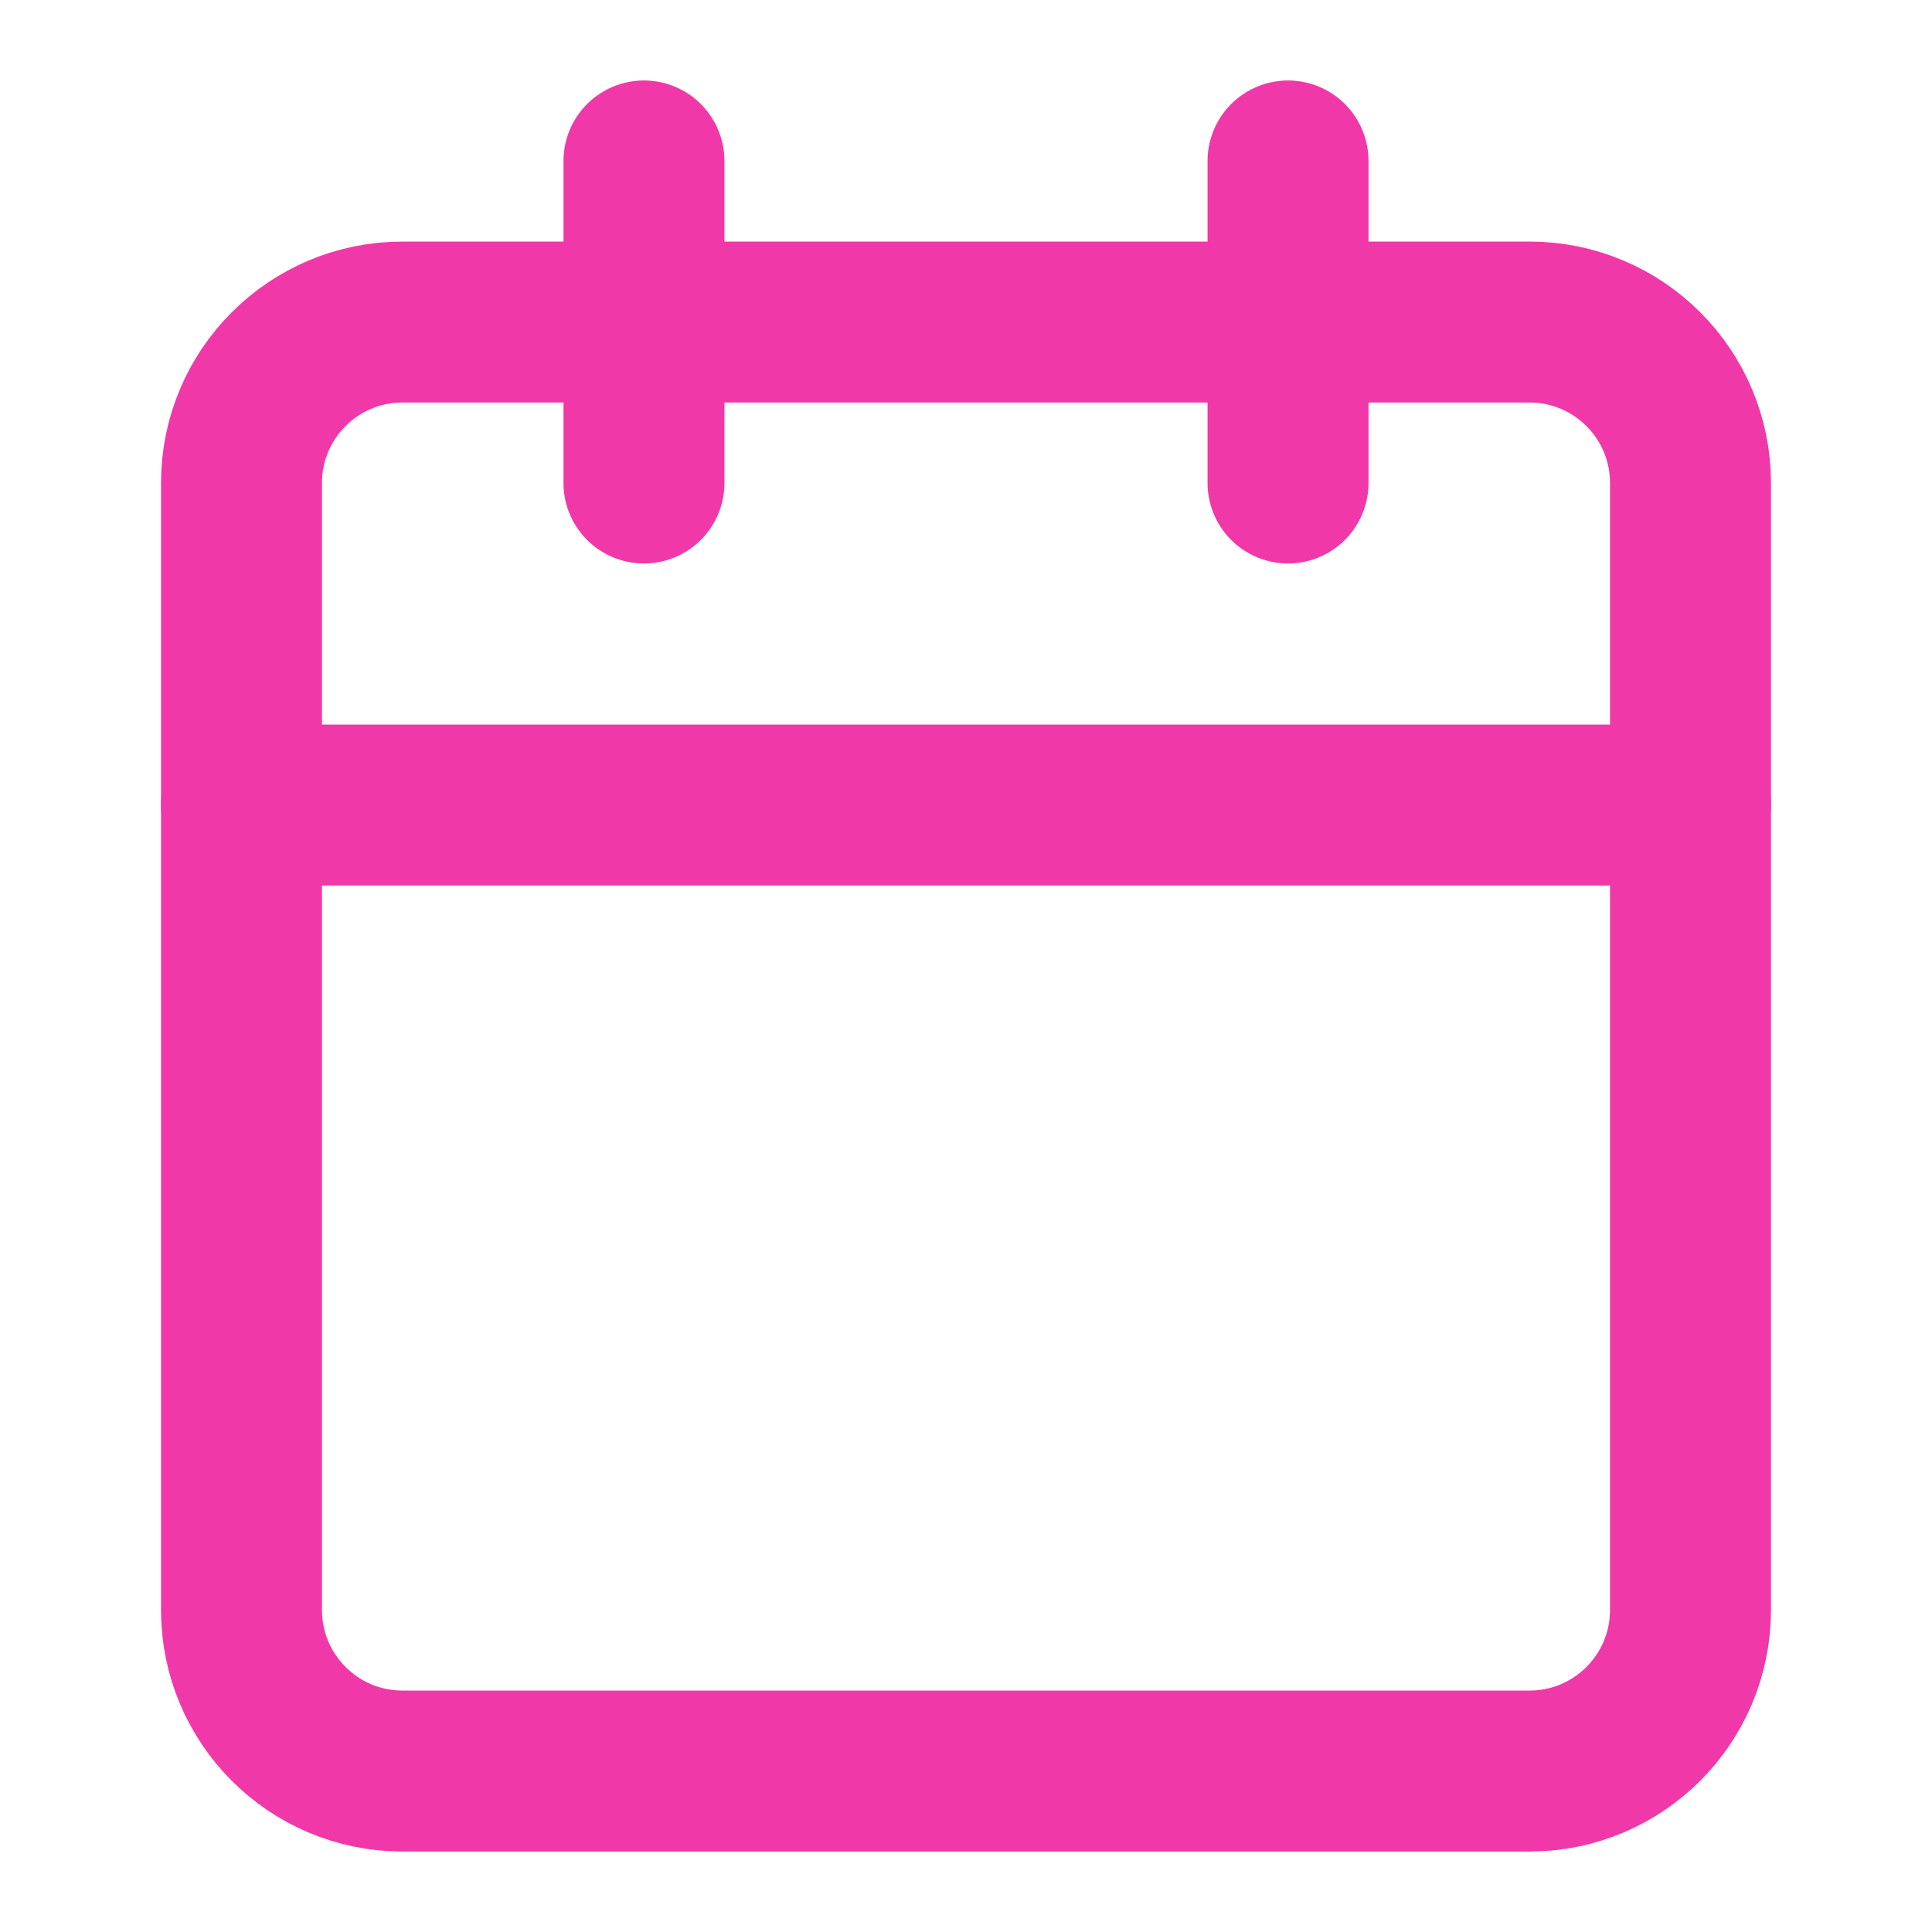
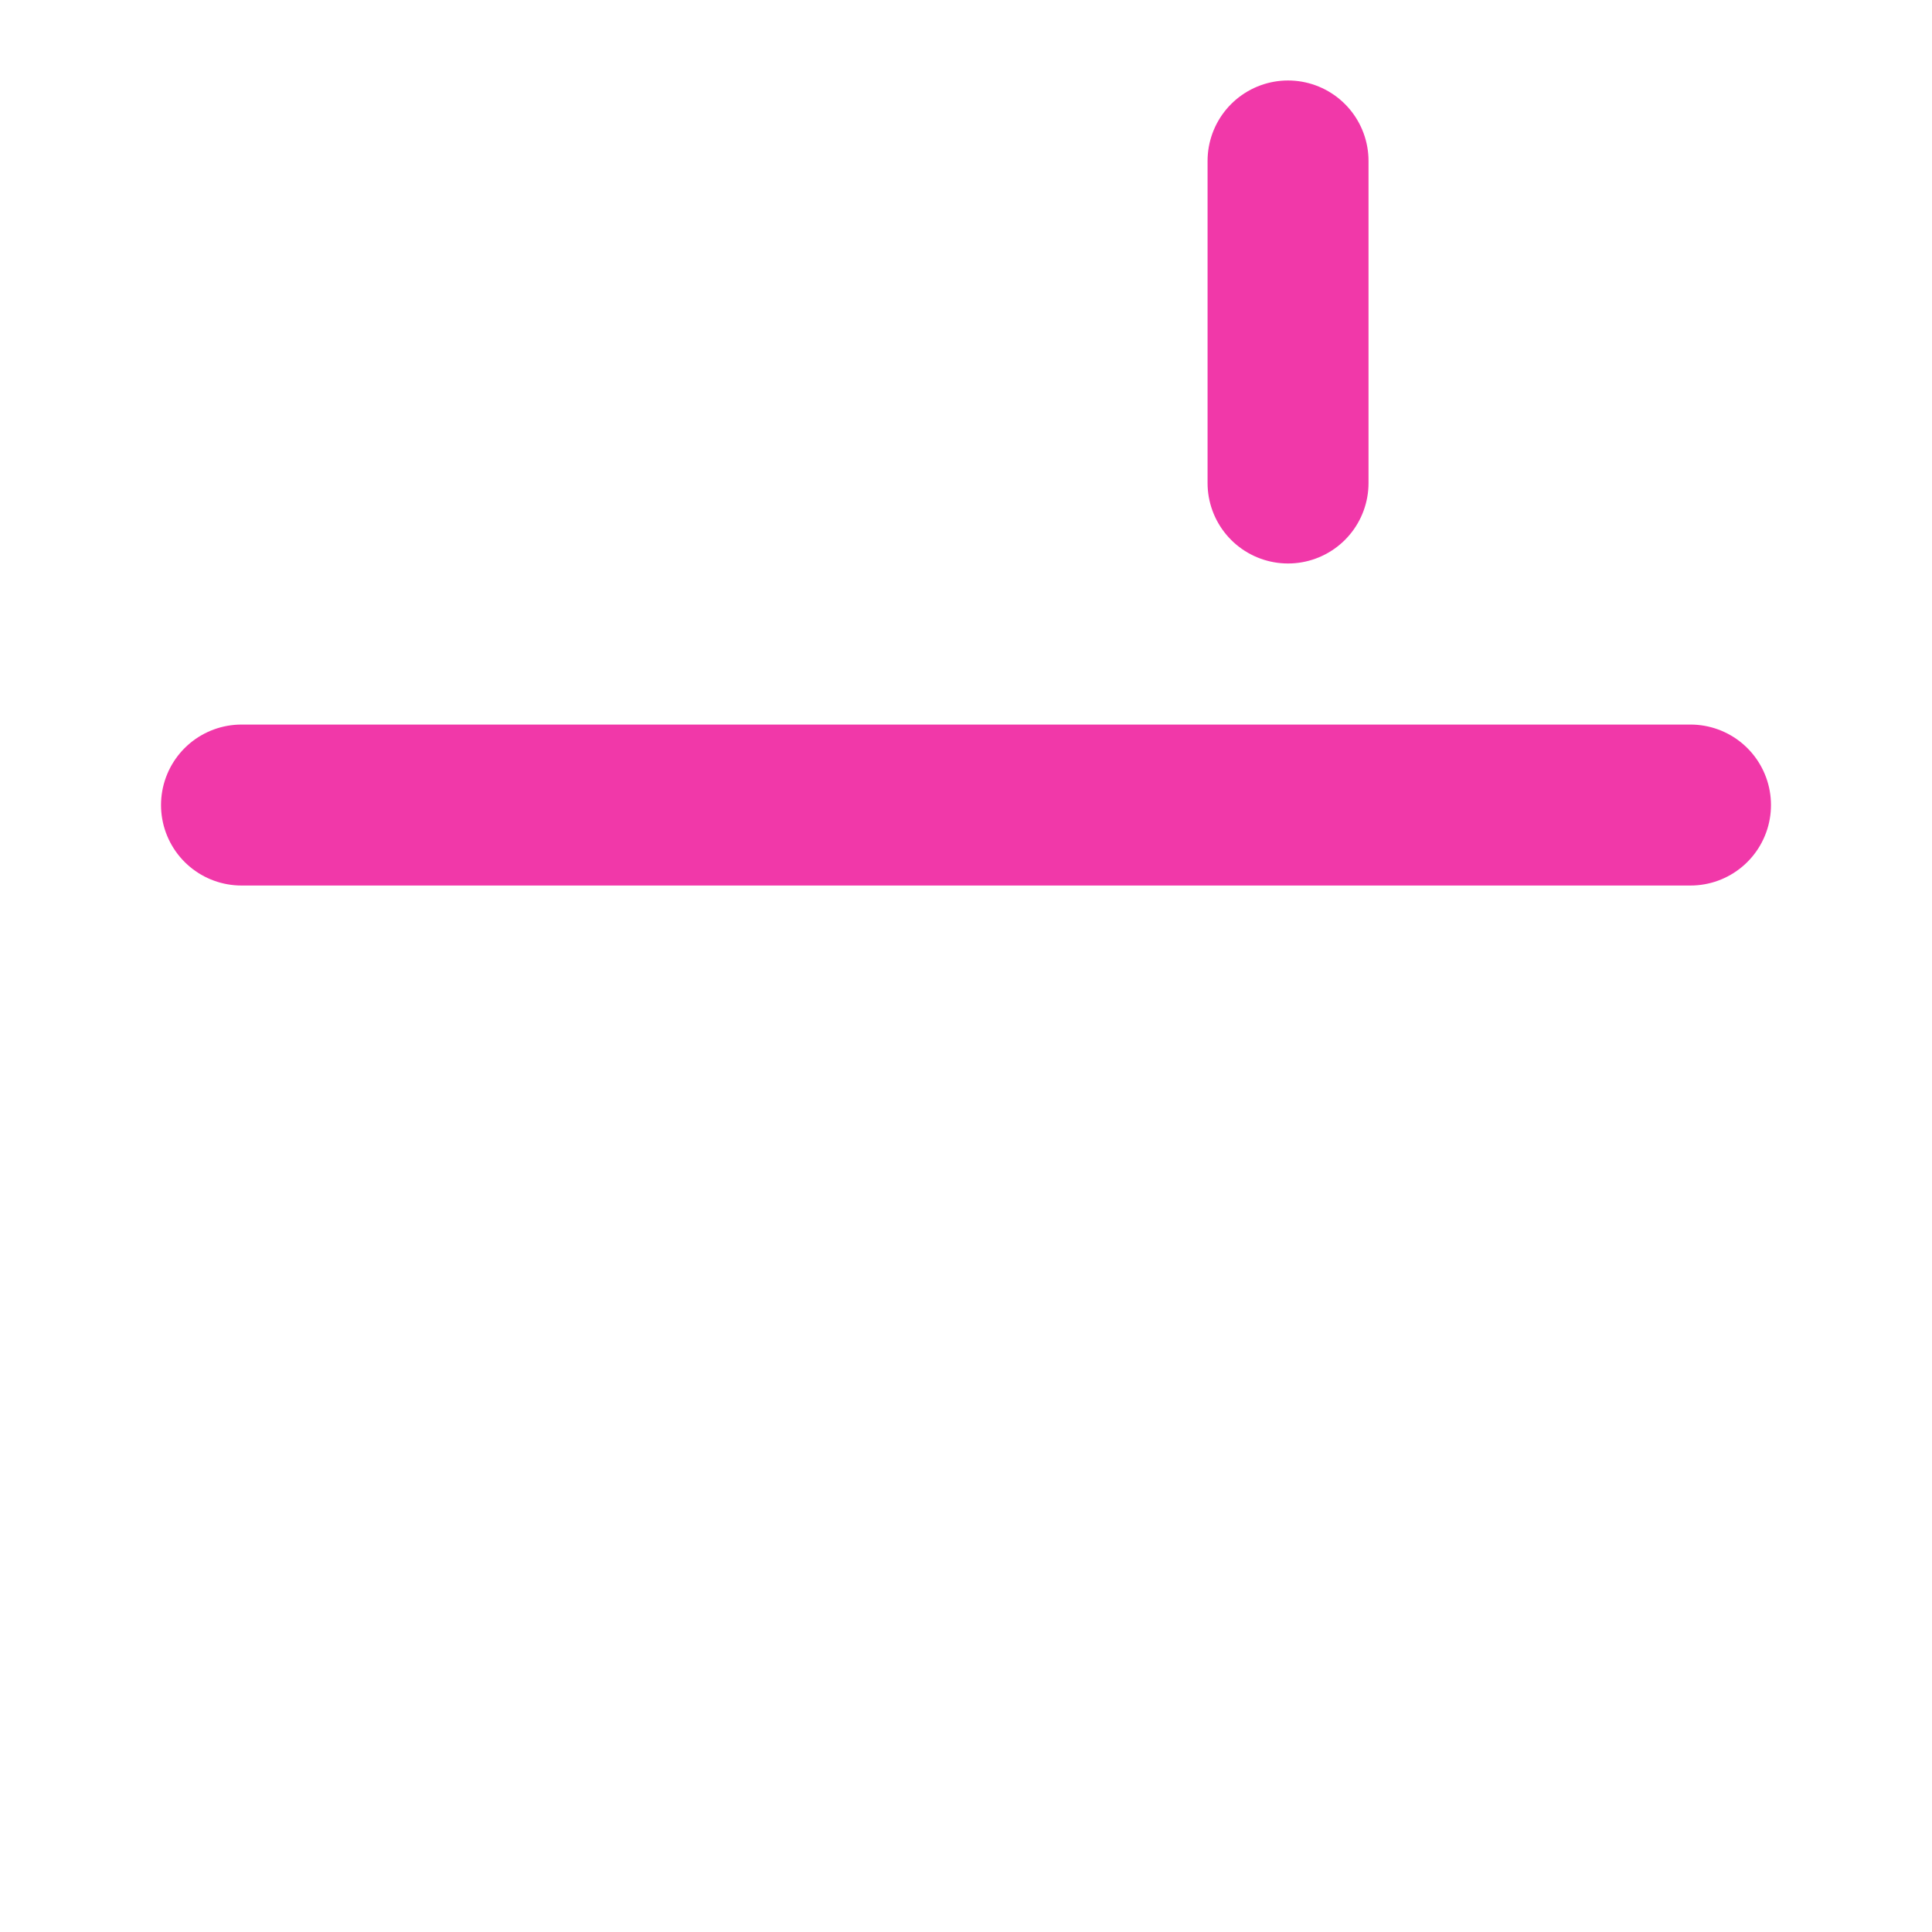
<svg xmlns="http://www.w3.org/2000/svg" width="16" height="16" viewBox="0 0 16 16" fill="none">
-   <path d="M5.333 1.333V4" stroke="#F138A9" stroke-width="1.333" stroke-linecap="round" stroke-linejoin="round" />
  <path d="M10.667 1.333V4" stroke="#F138A9" stroke-width="1.333" stroke-linecap="round" stroke-linejoin="round" />
-   <path d="M12.667 2.667H3.333C2.597 2.667 2 3.264 2 4V13.333C2 14.07 2.597 14.667 3.333 14.667H12.667C13.403 14.667 14 14.07 14 13.333V4C14 3.264 13.403 2.667 12.667 2.667Z" stroke="#F138A9" stroke-width="1.333" stroke-linecap="round" stroke-linejoin="round" />
  <path d="M2 6.667H14" stroke="#F138A9" stroke-width="1.333" stroke-linecap="round" stroke-linejoin="round" />
</svg>